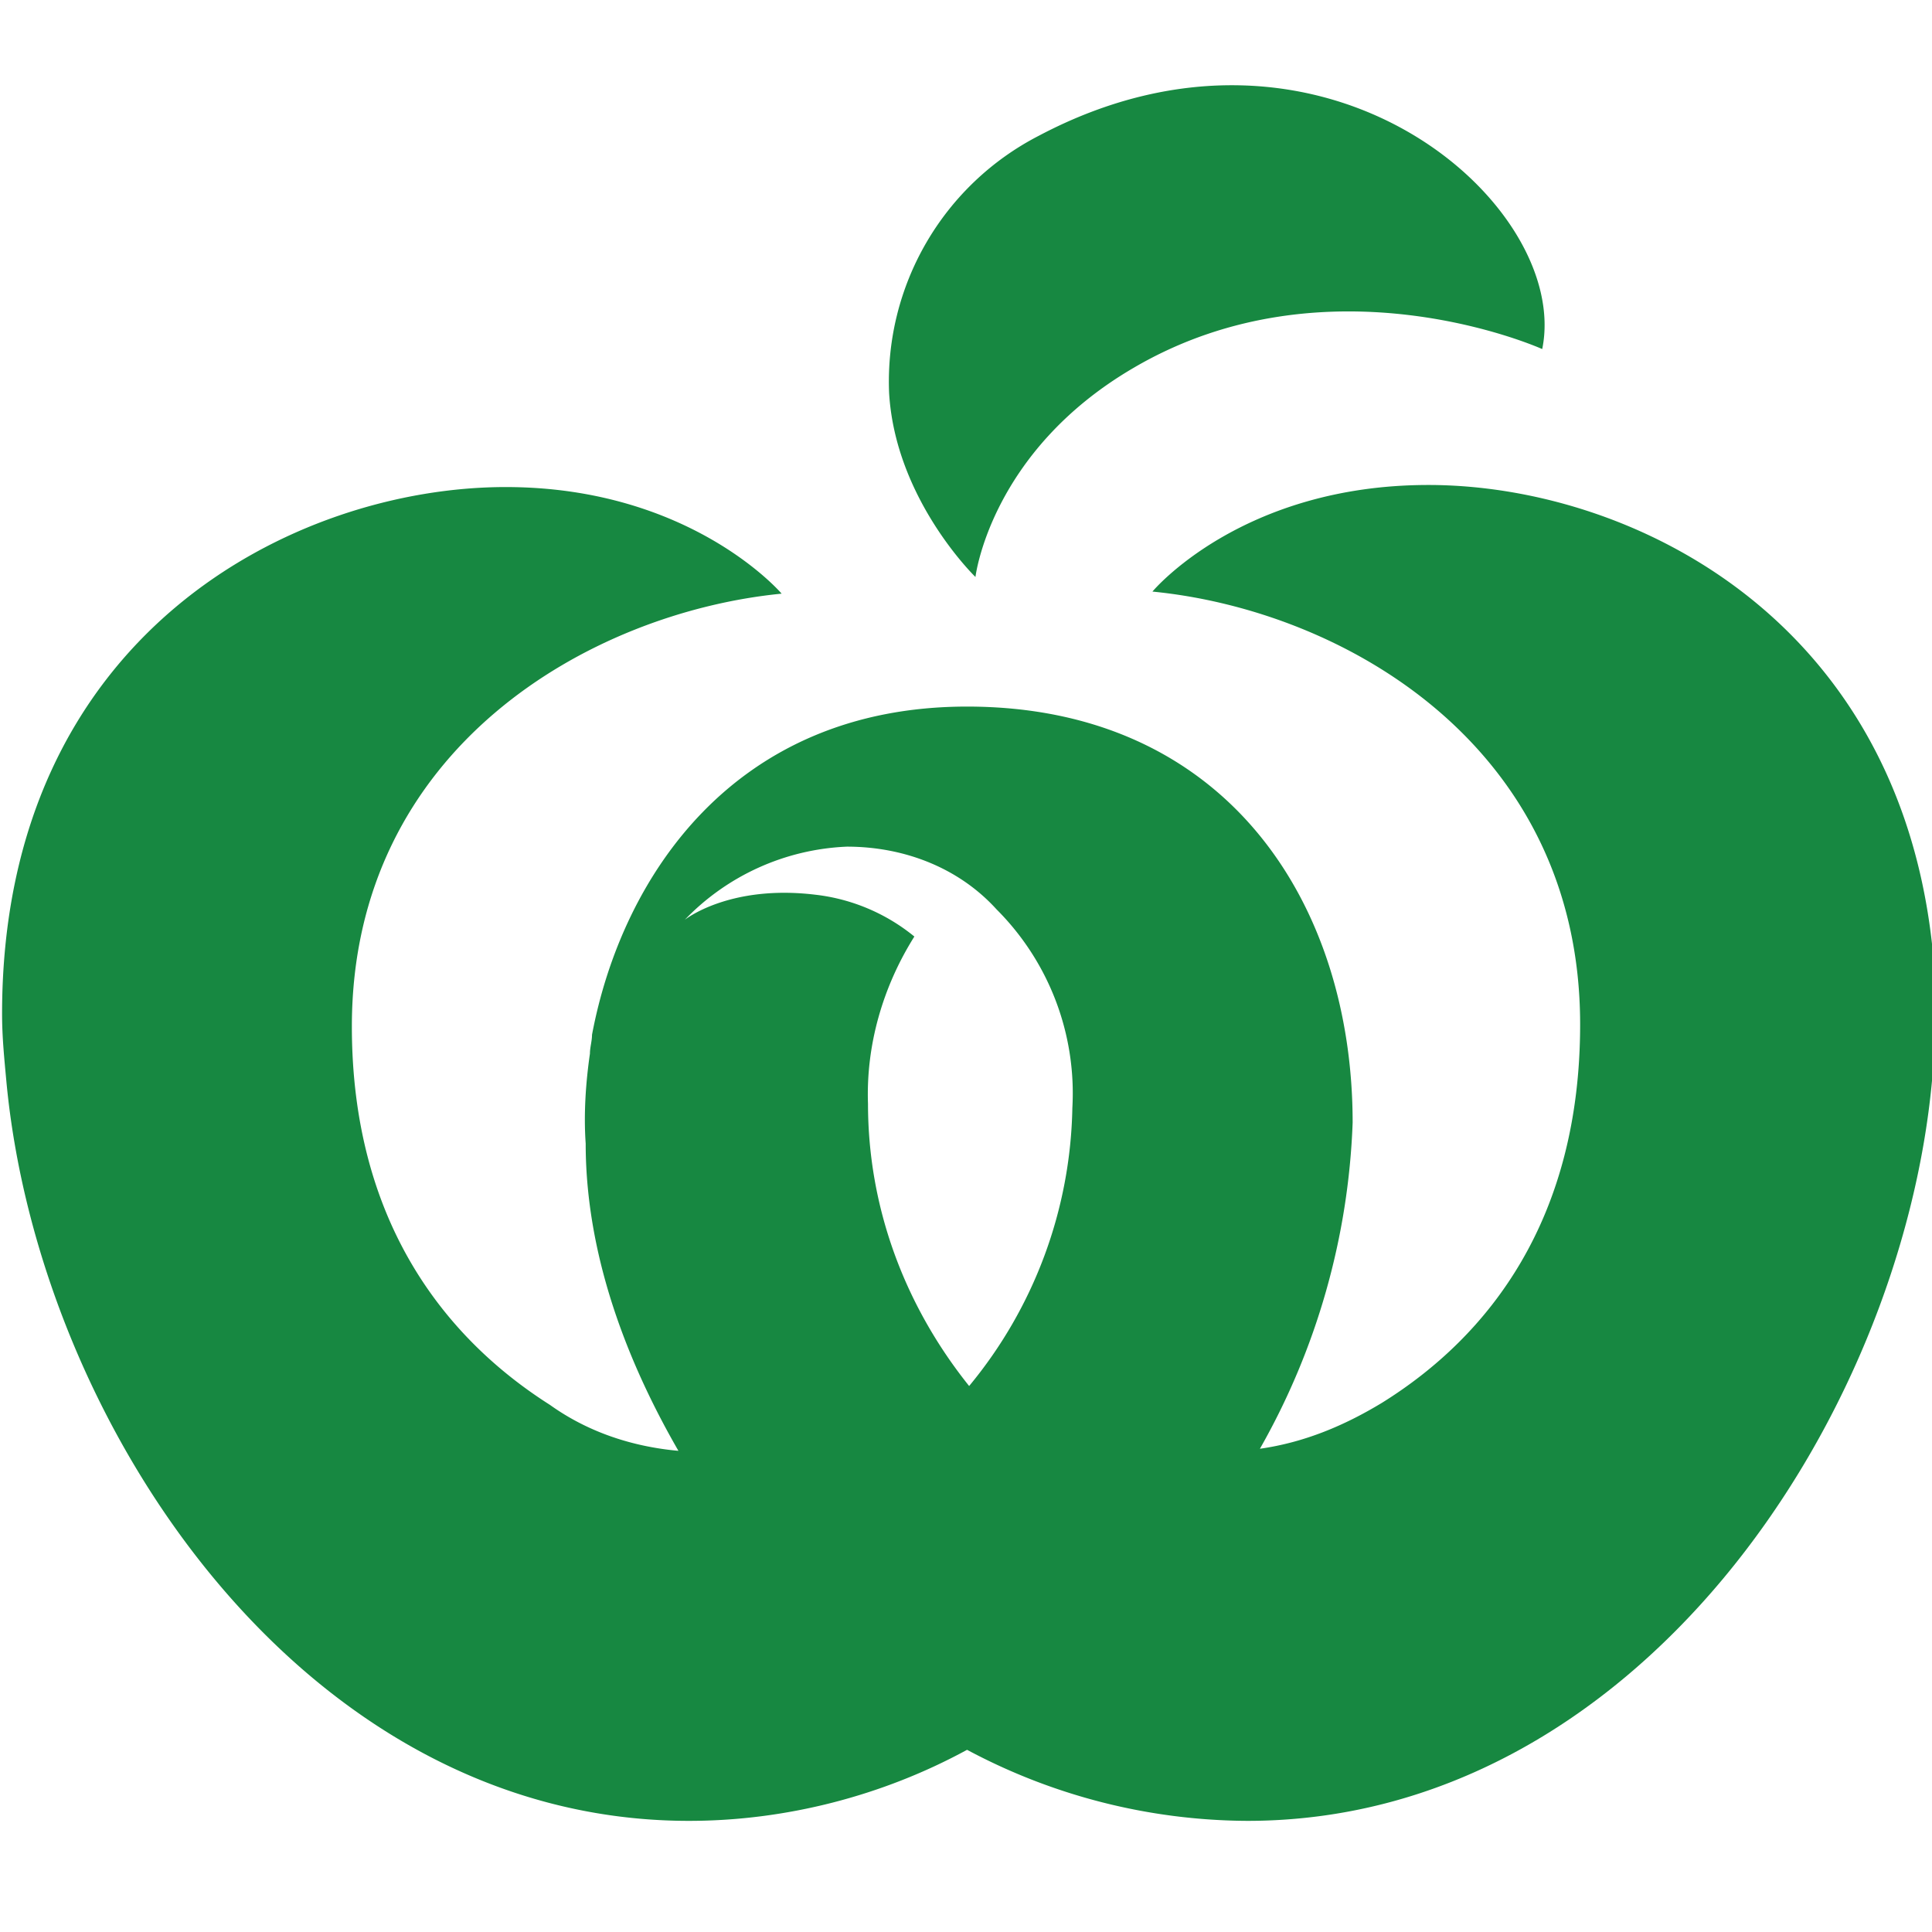
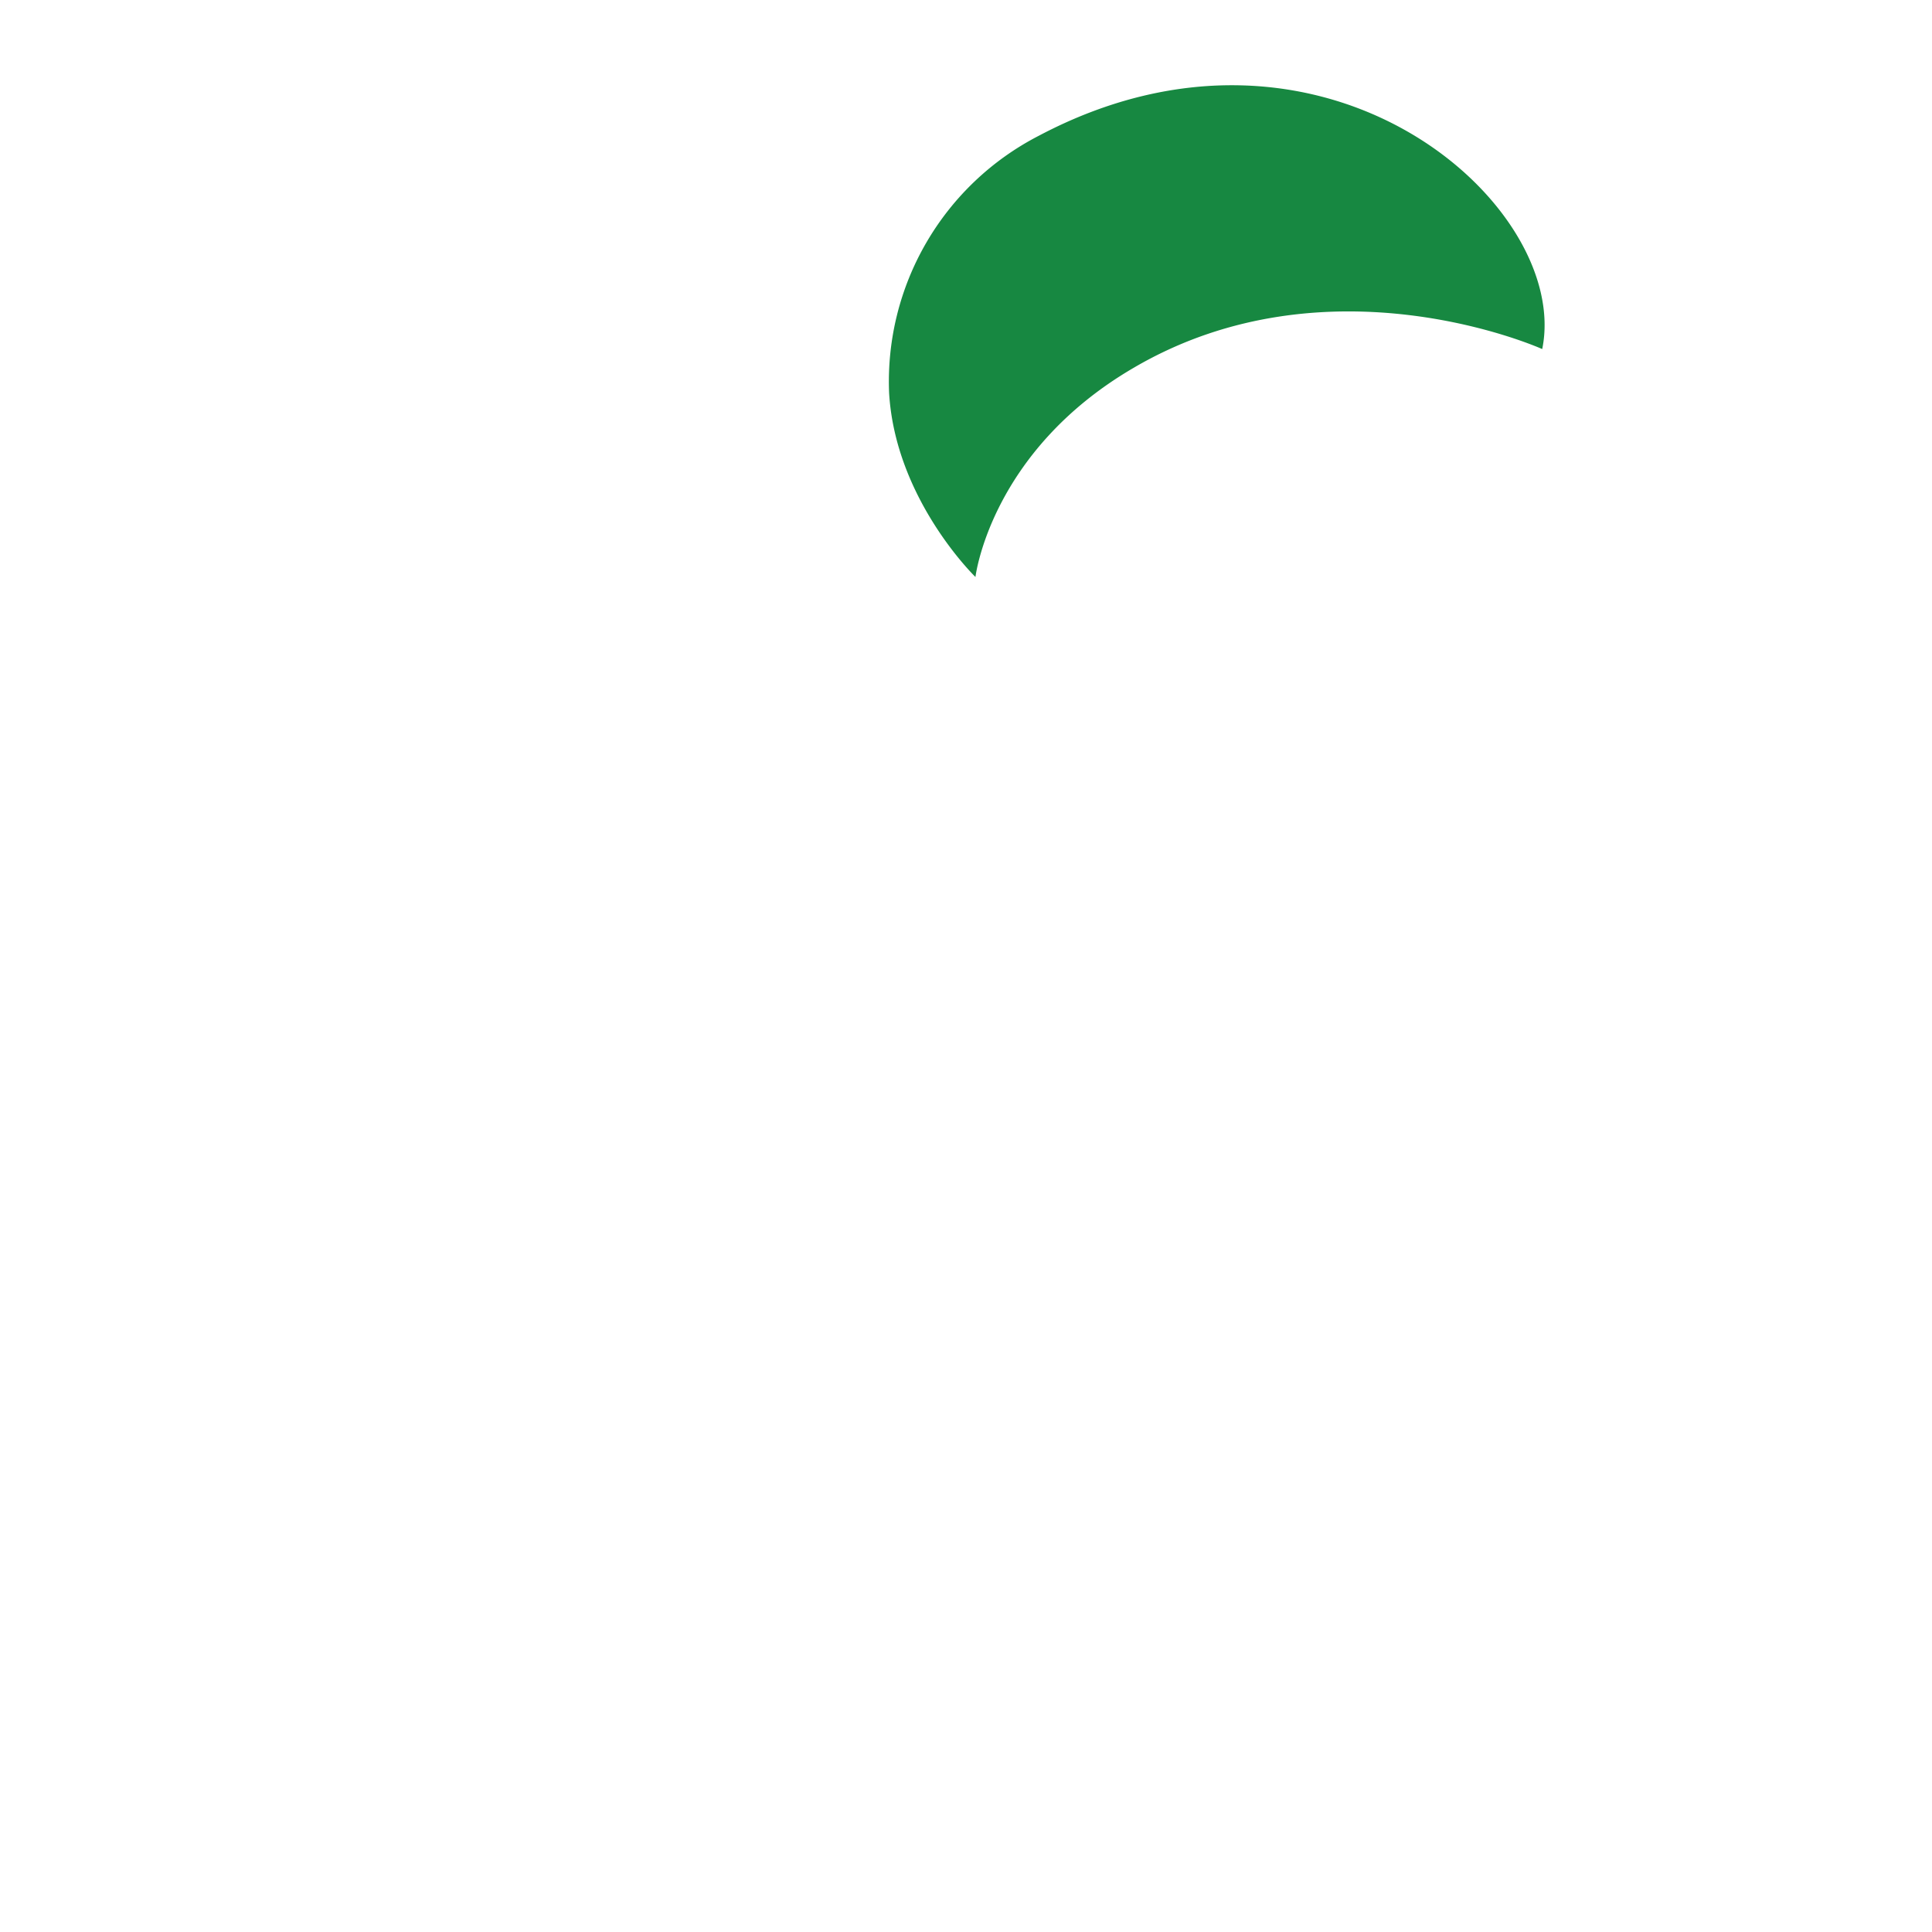
<svg xmlns="http://www.w3.org/2000/svg" class="brand-icon" viewBox="0 0 40 40" fill="none">
  <g fill="#178841">
    <path d="M20.196 11.945s.306-2.597 3.272-4.328c4.056-2.38 8.462-.39 8.462-.39.61-2.986-4.536-7.531-10.425-4.415a5.724 5.724 0 0 0-3.097 5.324c.13 2.208 1.788 3.81 1.788 3.81Z" />
-     <path d="M20.065 28.696c-1.352-1.688-2.094-3.722-2.094-5.843-.043-1.212.306-2.424.96-3.463a3.949 3.949 0 0 0-2.05-.866c-1.789-.216-2.704.52-2.704.52a4.94 4.94 0 0 1 3.358-1.515c1.178 0 2.312.433 3.097 1.298a5.383 5.383 0 0 1 1.57 4.112 9.288 9.288 0 0 1-2.137 5.757Zm9.51-18.655c-3.883 0-5.715 2.207-5.715 2.207 3.97.39 8.855 3.203 8.855 8.96 0 4.025-1.876 6.45-4.1 7.834-.785.476-1.614.823-2.53.953a14.726 14.726 0 0 0 1.92-6.753c0-4.544-2.618-8.613-7.983-8.613-4.842 0-7.154 3.55-7.765 6.795 0 .13-.043.26-.043.39-.088.606-.131 1.255-.088 1.861 0 2.554 1.047 4.848 1.92 6.363-.96-.087-1.876-.39-2.661-.952-2.181-1.385-4.1-3.81-4.1-7.835 0-5.757 4.929-8.57 8.898-8.96 0 0-1.876-2.207-5.714-2.207-4.362 0-10.426 3.03-10.426 10.907 0 .477.044.91.088 1.386.654 7.055 6.107 15.322 14.133 15.322 2.006 0 4.013-.52 5.758-1.471a12.41 12.41 0 0 0 5.801 1.471c8.026 0 13.523-8.267 14.177-15.322.044-.476.087-.953.087-1.386-.087-7.92-6.15-10.95-10.513-10.95Z" />
  </g>
</svg>